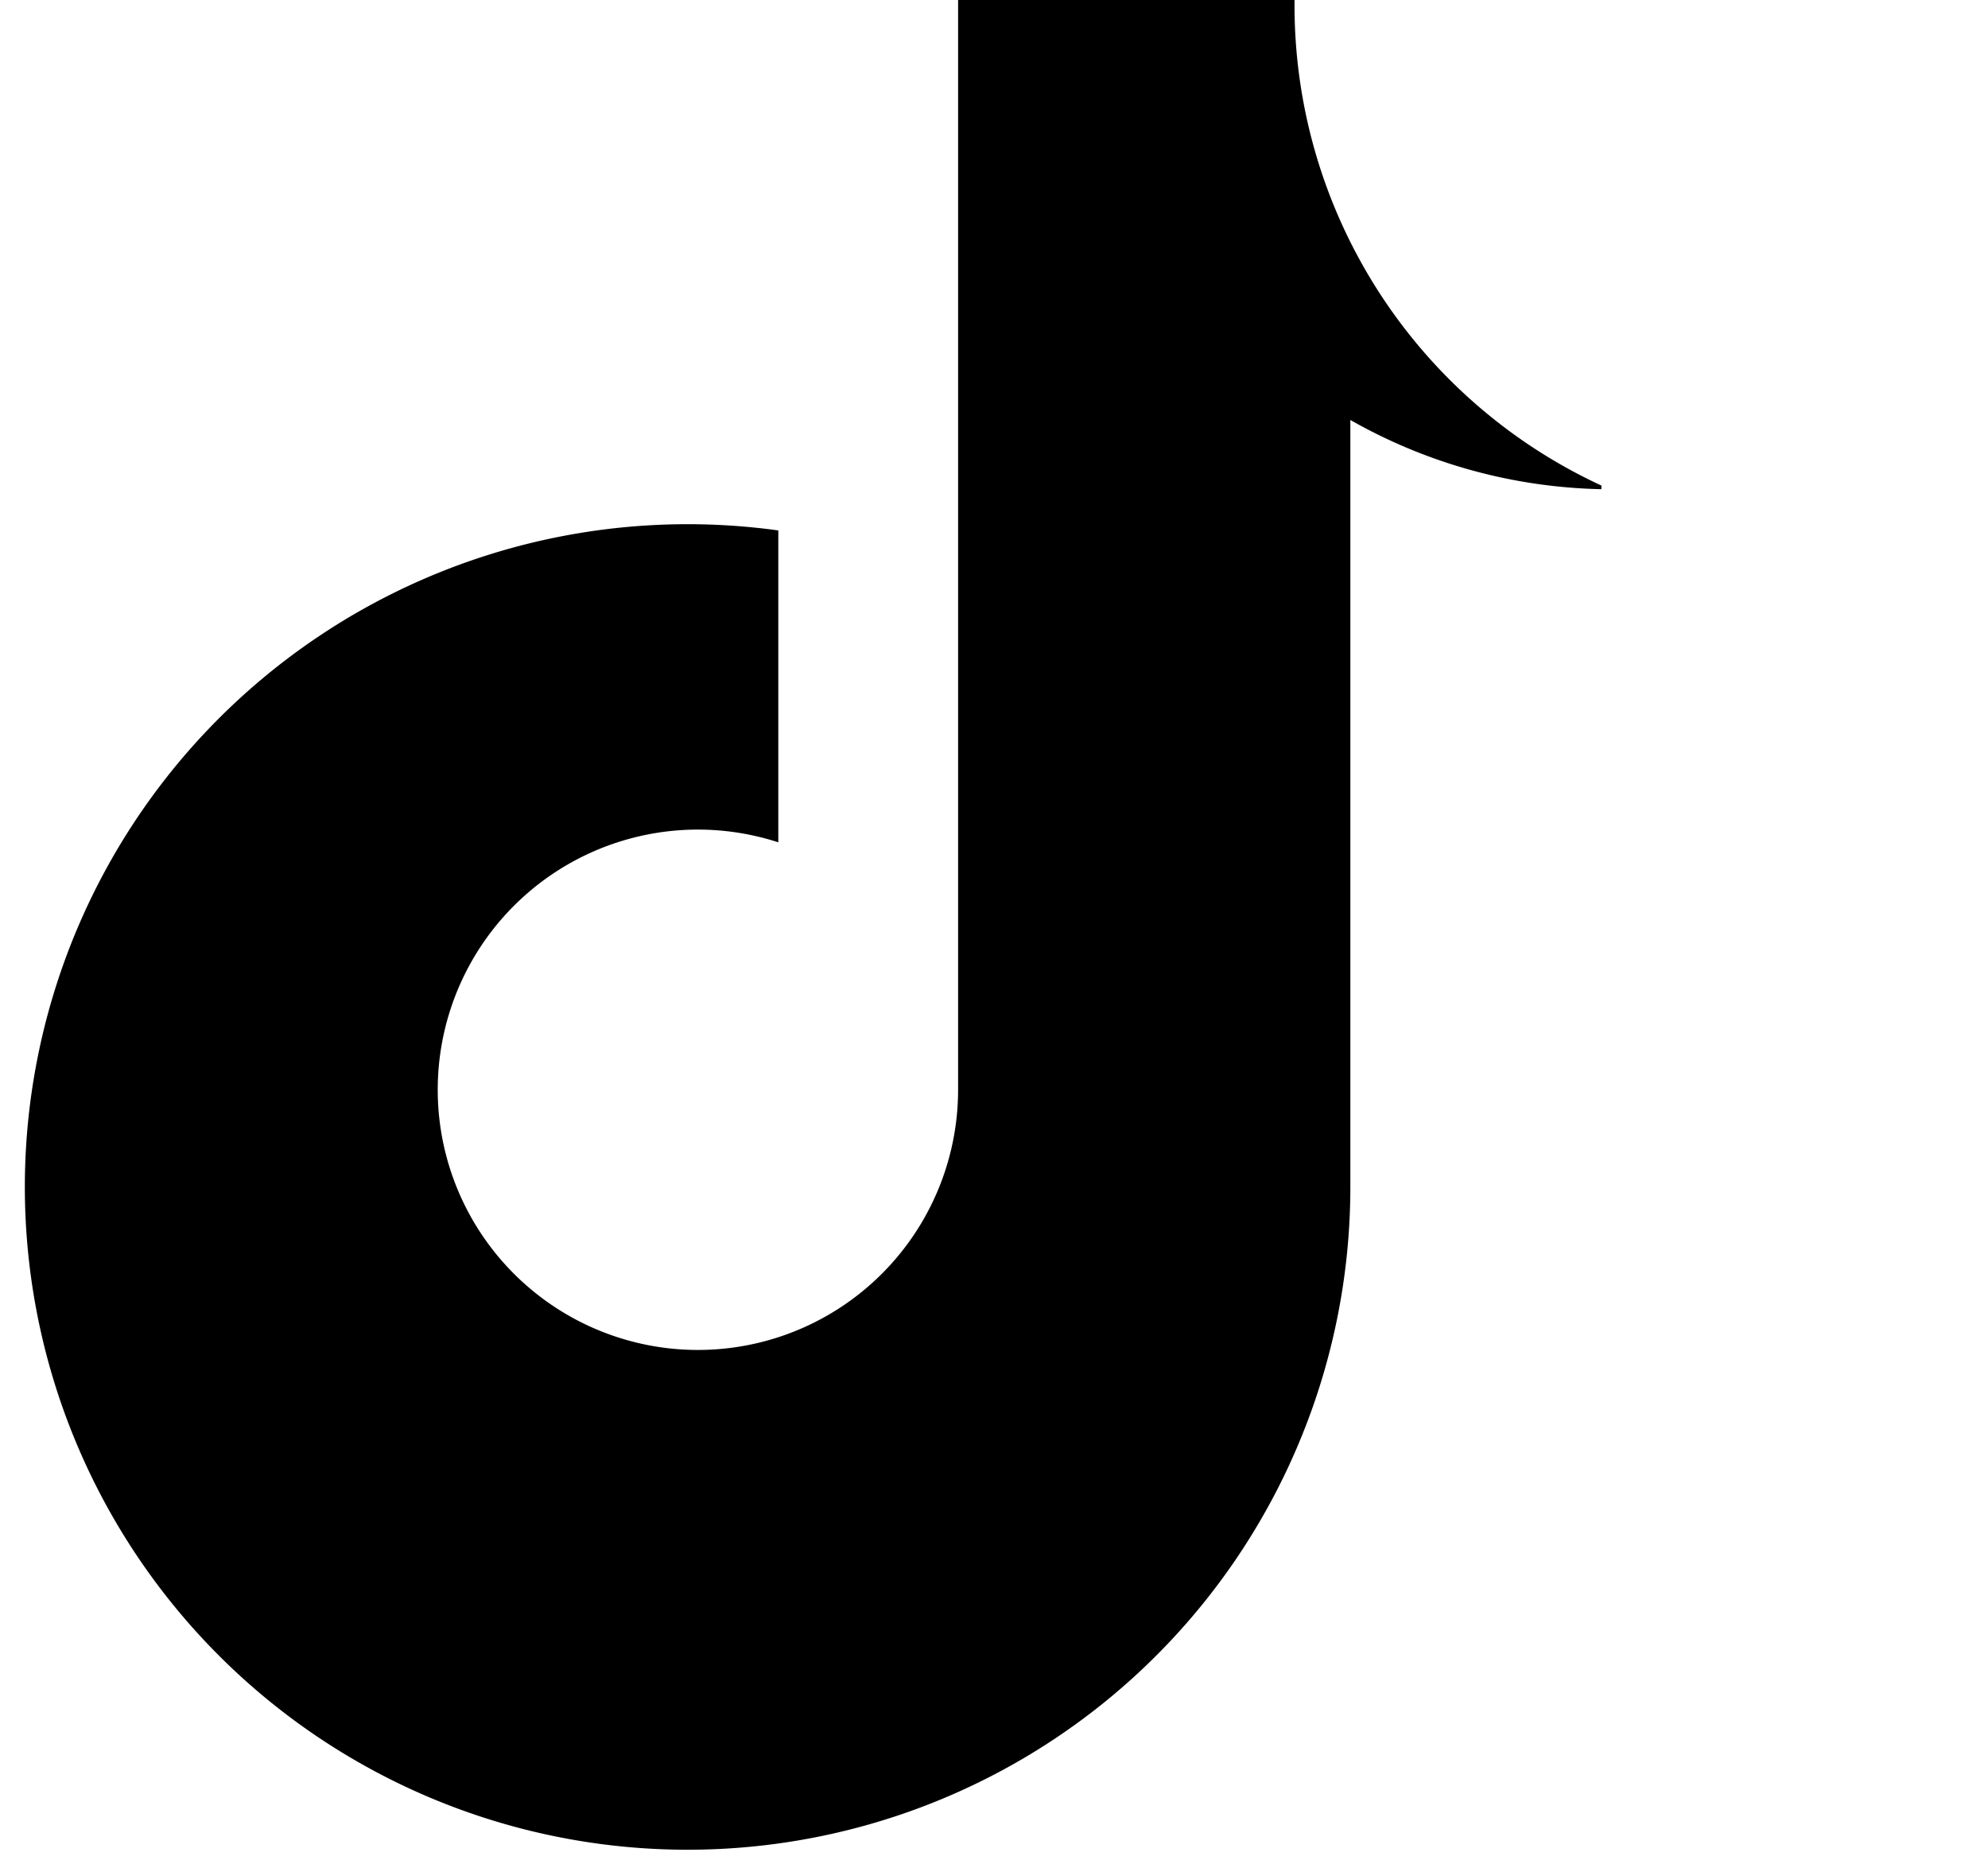
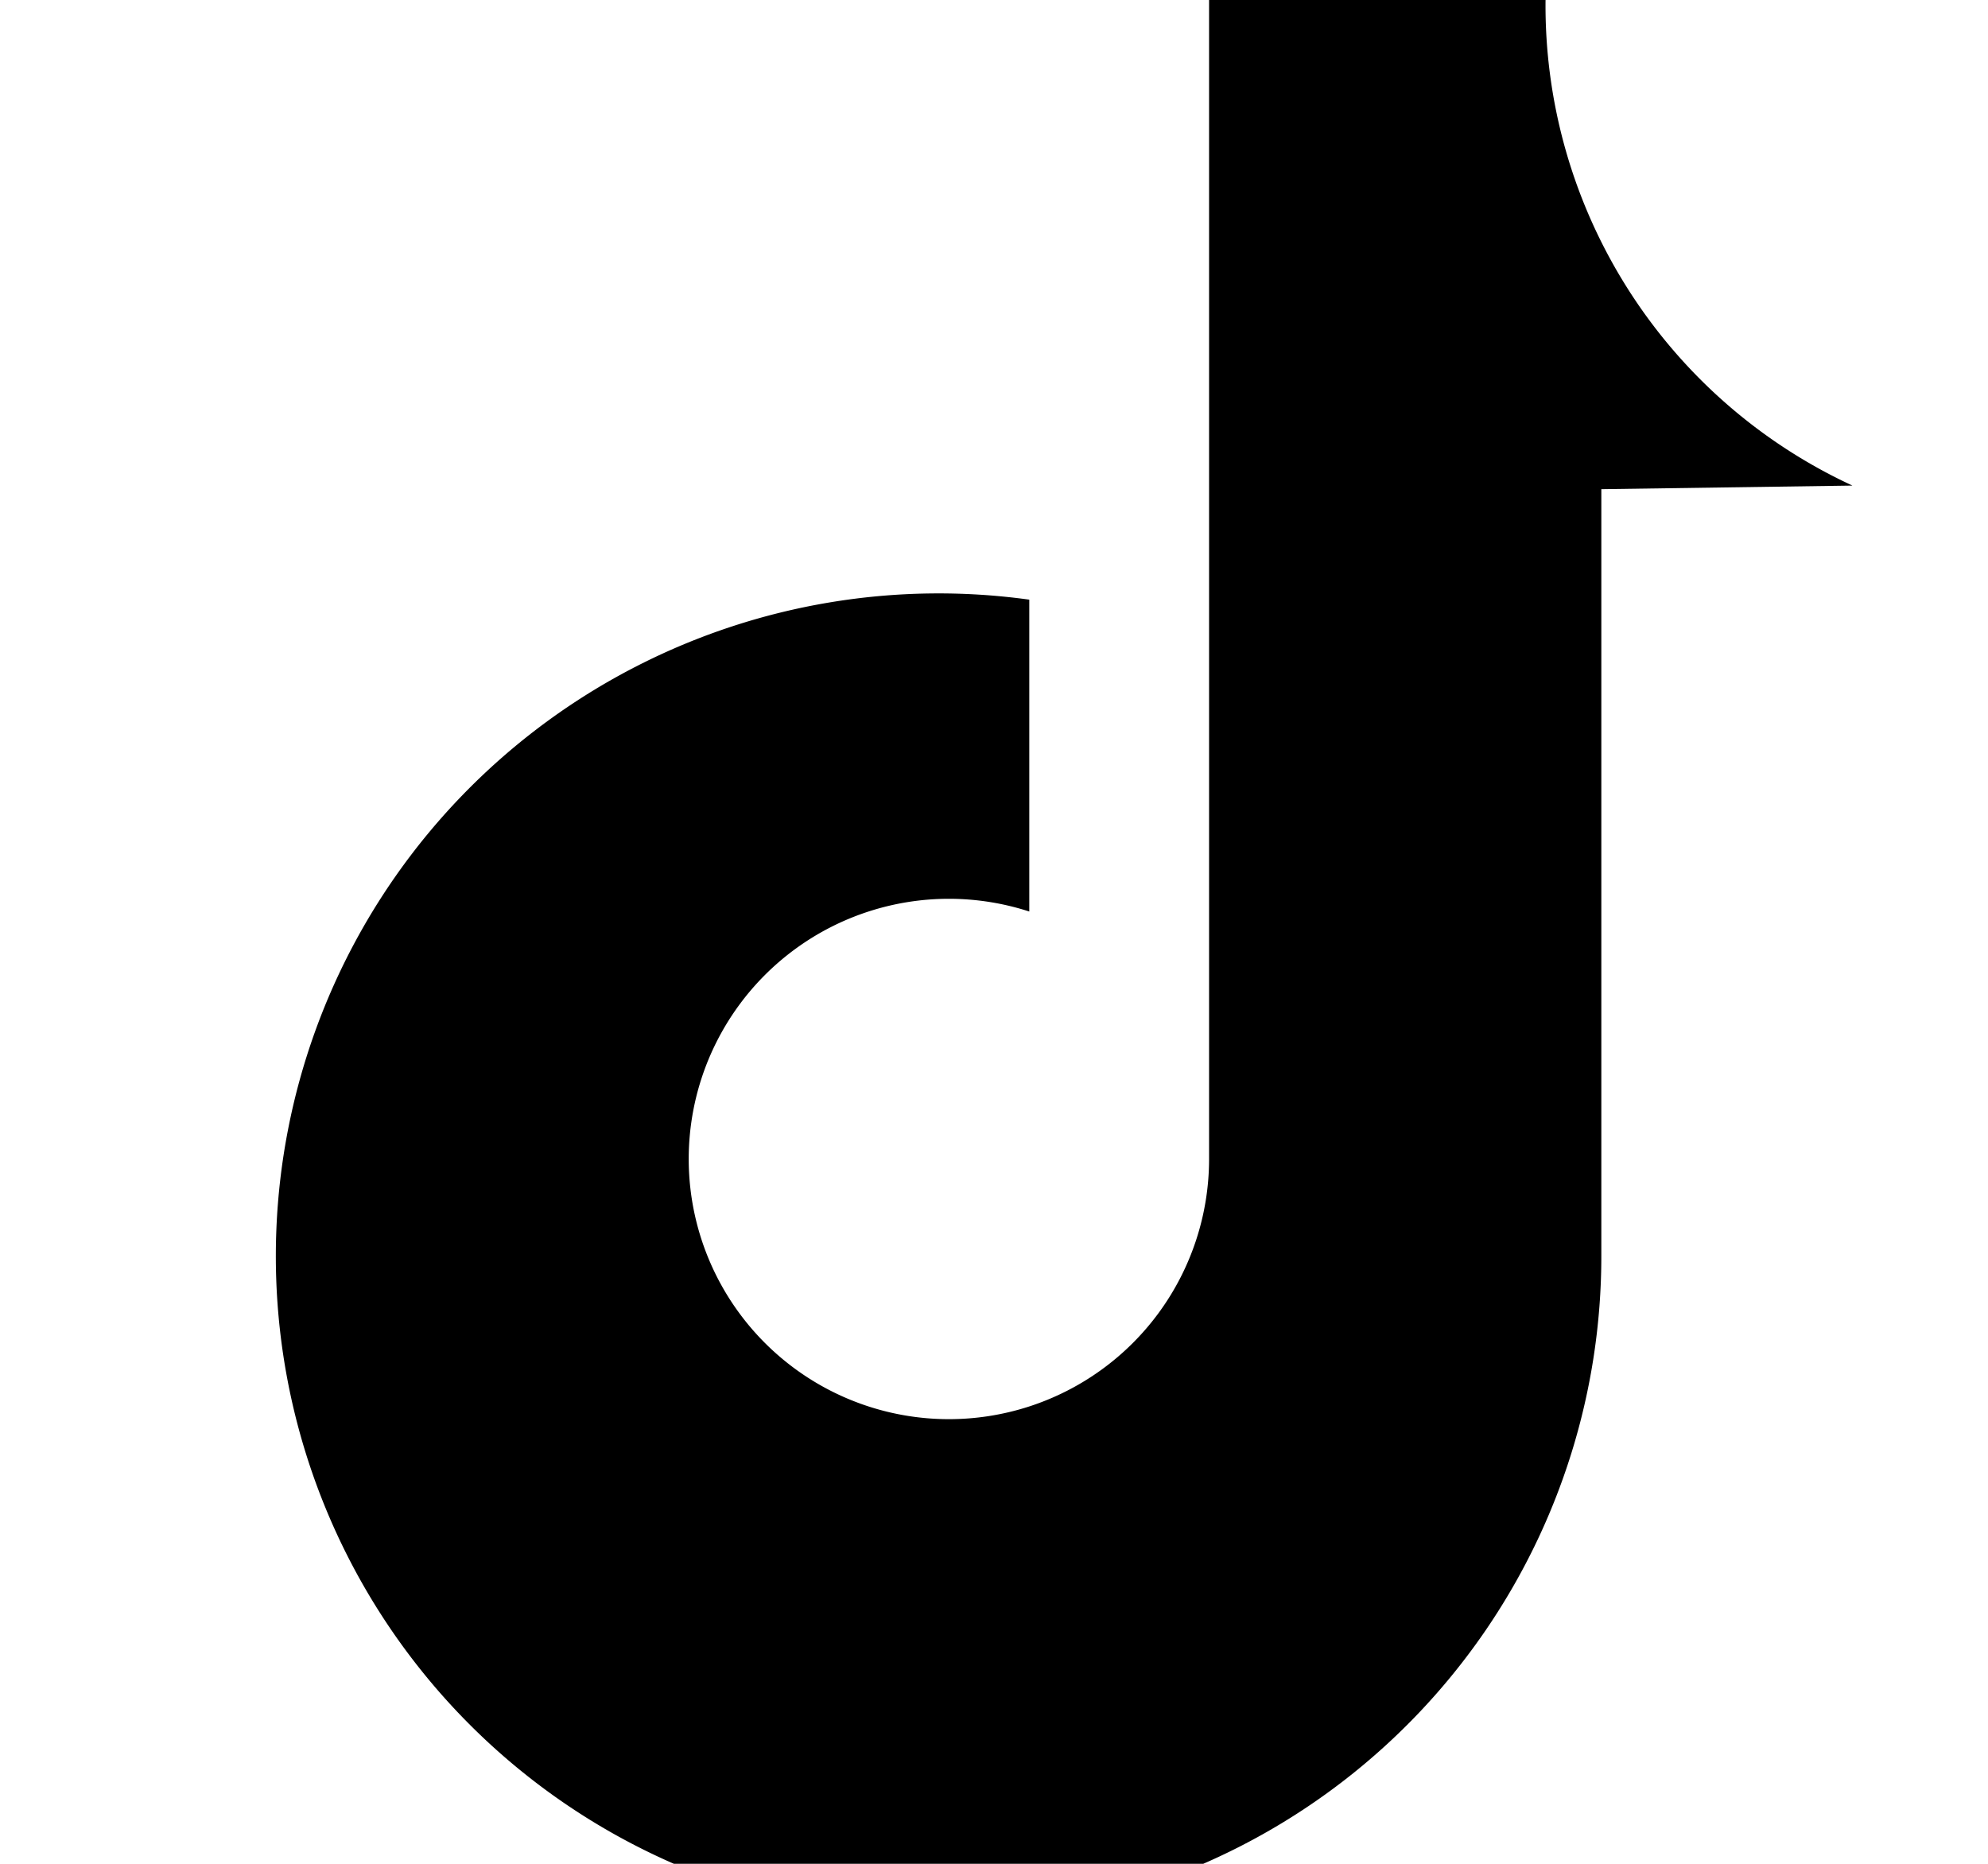
<svg xmlns="http://www.w3.org/2000/svg" width="16" height="15" viewBox="0 0 16 15" fill="none">
-   <path d="M12.888 3.937a4.265 4.265 0 0 1-2.02-.557v6.173a5.334 5.334 0 1 1-4.604-5.284v2.51a2.094 2.094 0 1 0 1.447 1.998V0h2.708a4.257 4.257 0 0 0 2.47 3.908z" fill="currentColor" />
+   <path d="M12.888 3.937v6.173a5.334 5.334 0 1 1-4.604-5.284v2.51a2.094 2.094 0 1 0 1.447 1.998V0h2.708a4.257 4.257 0 0 0 2.47 3.908z" fill="currentColor" />
</svg>